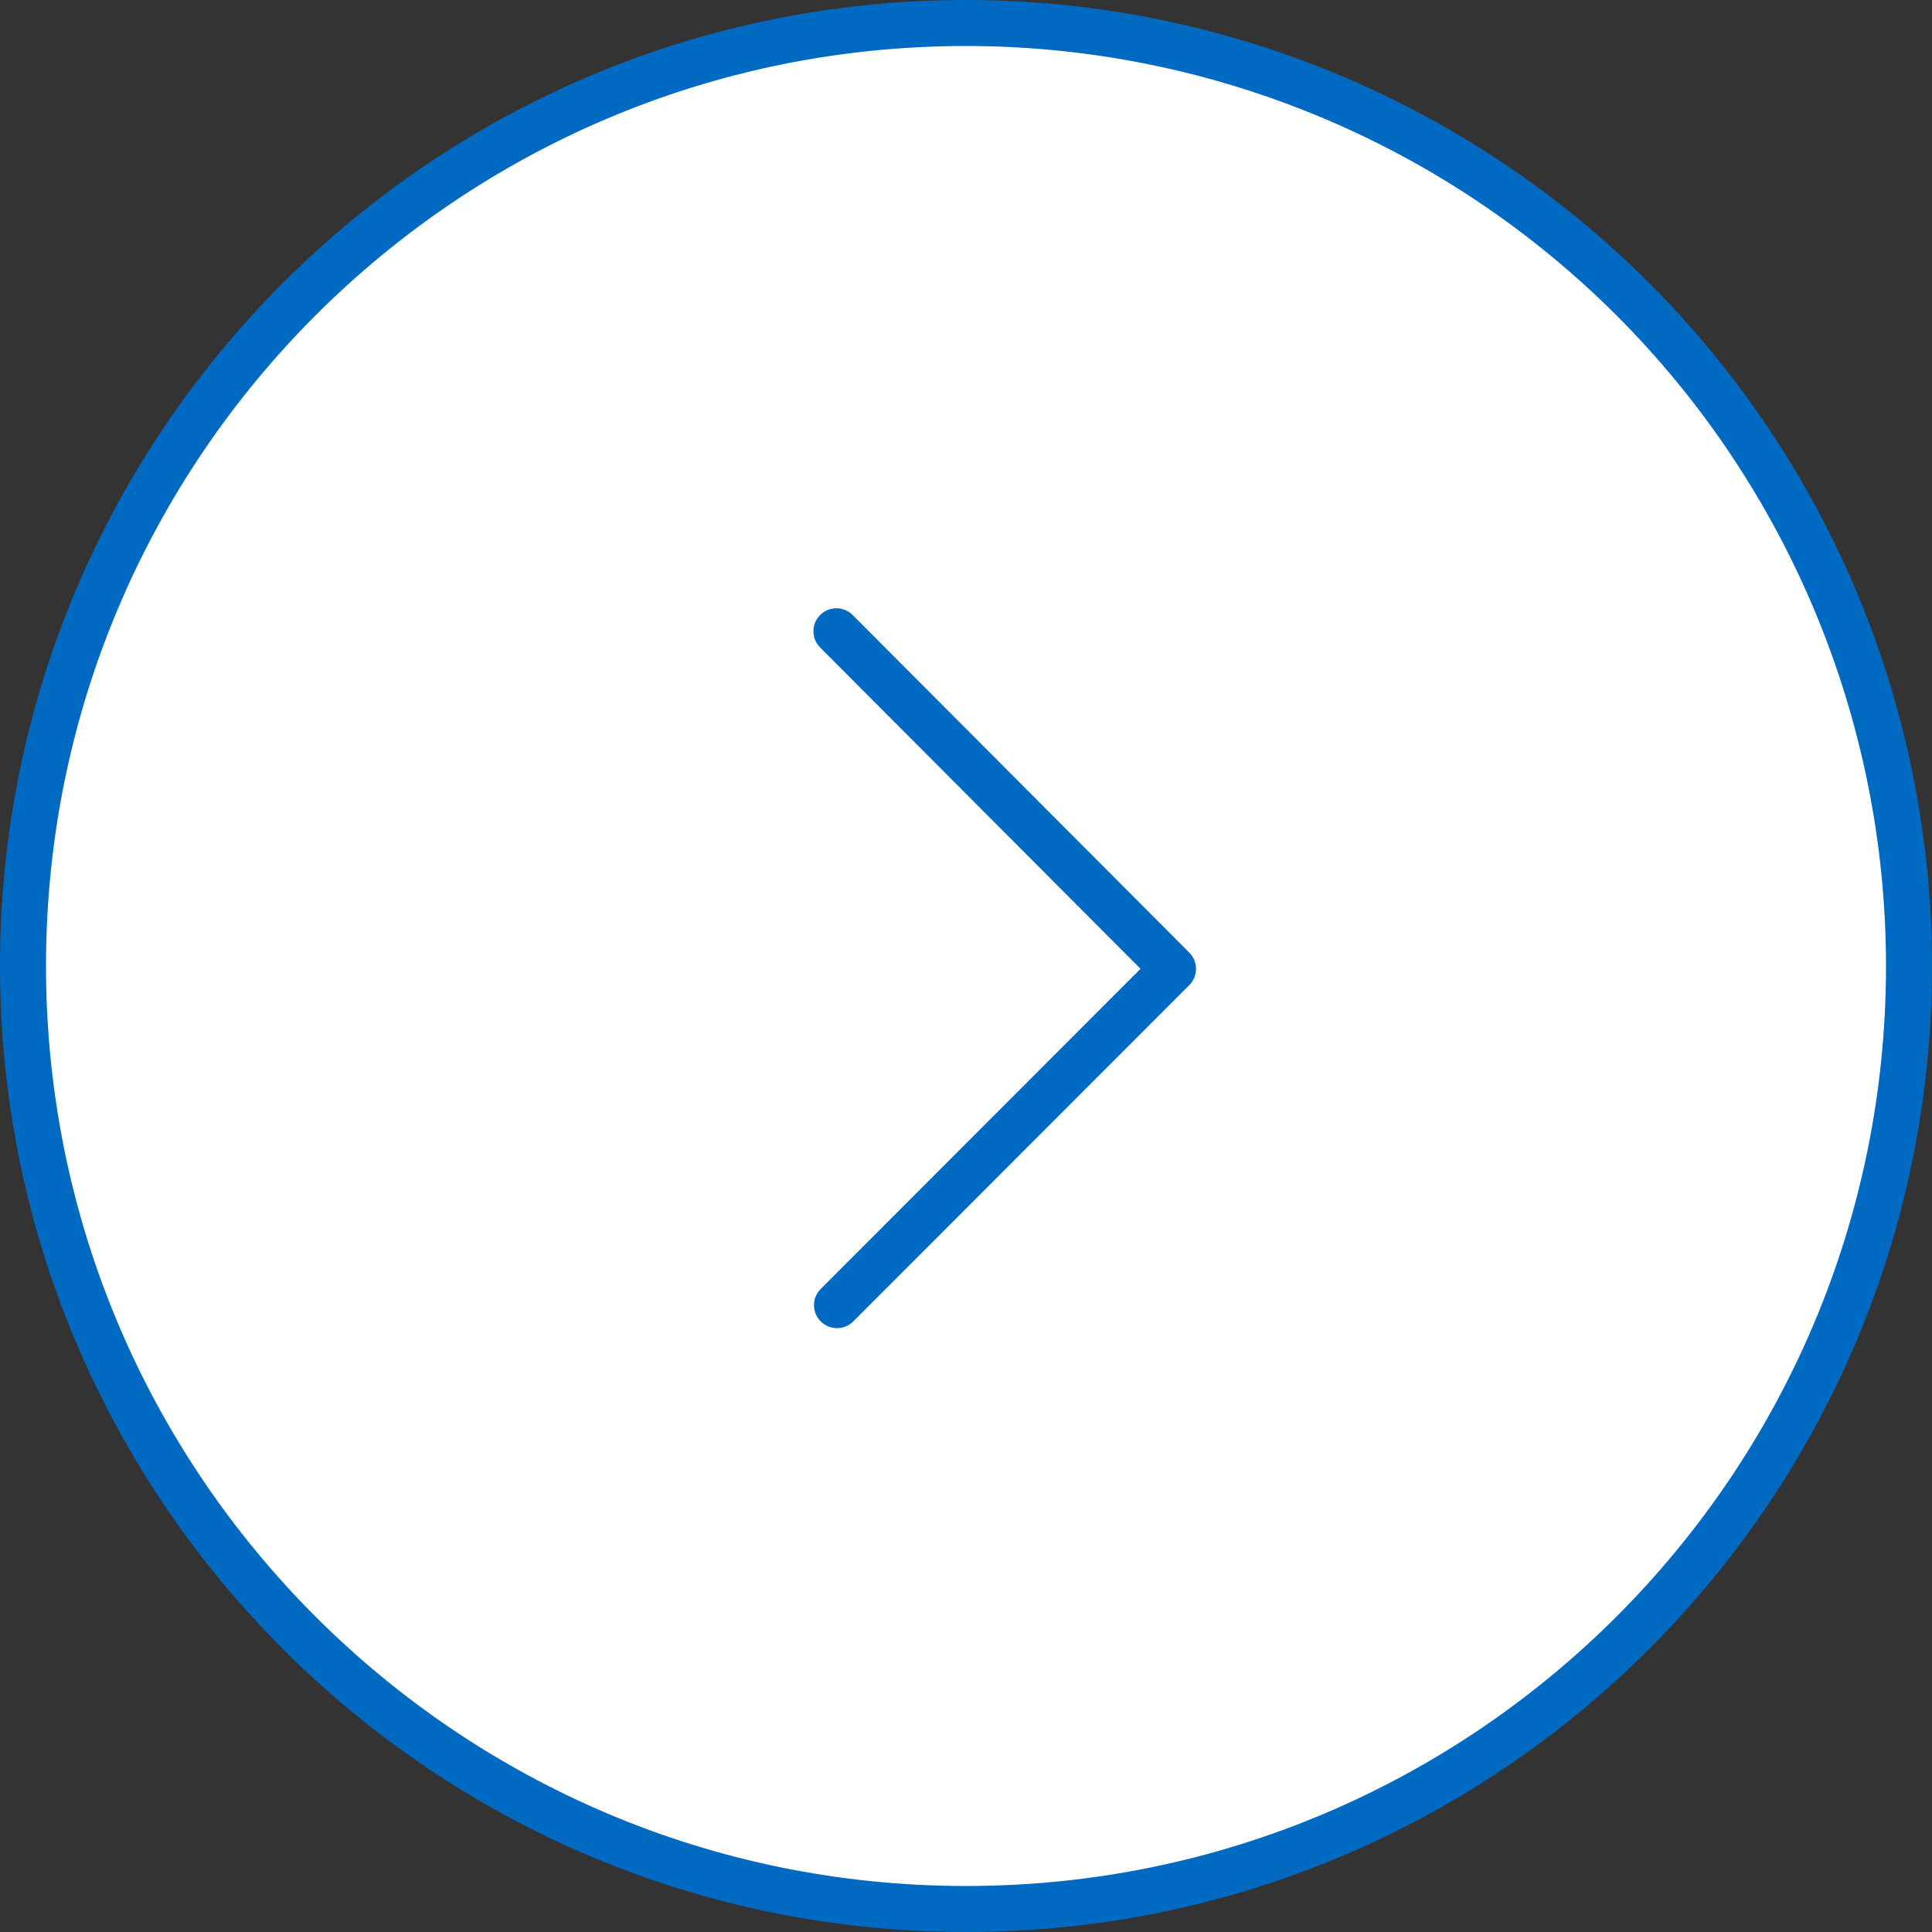
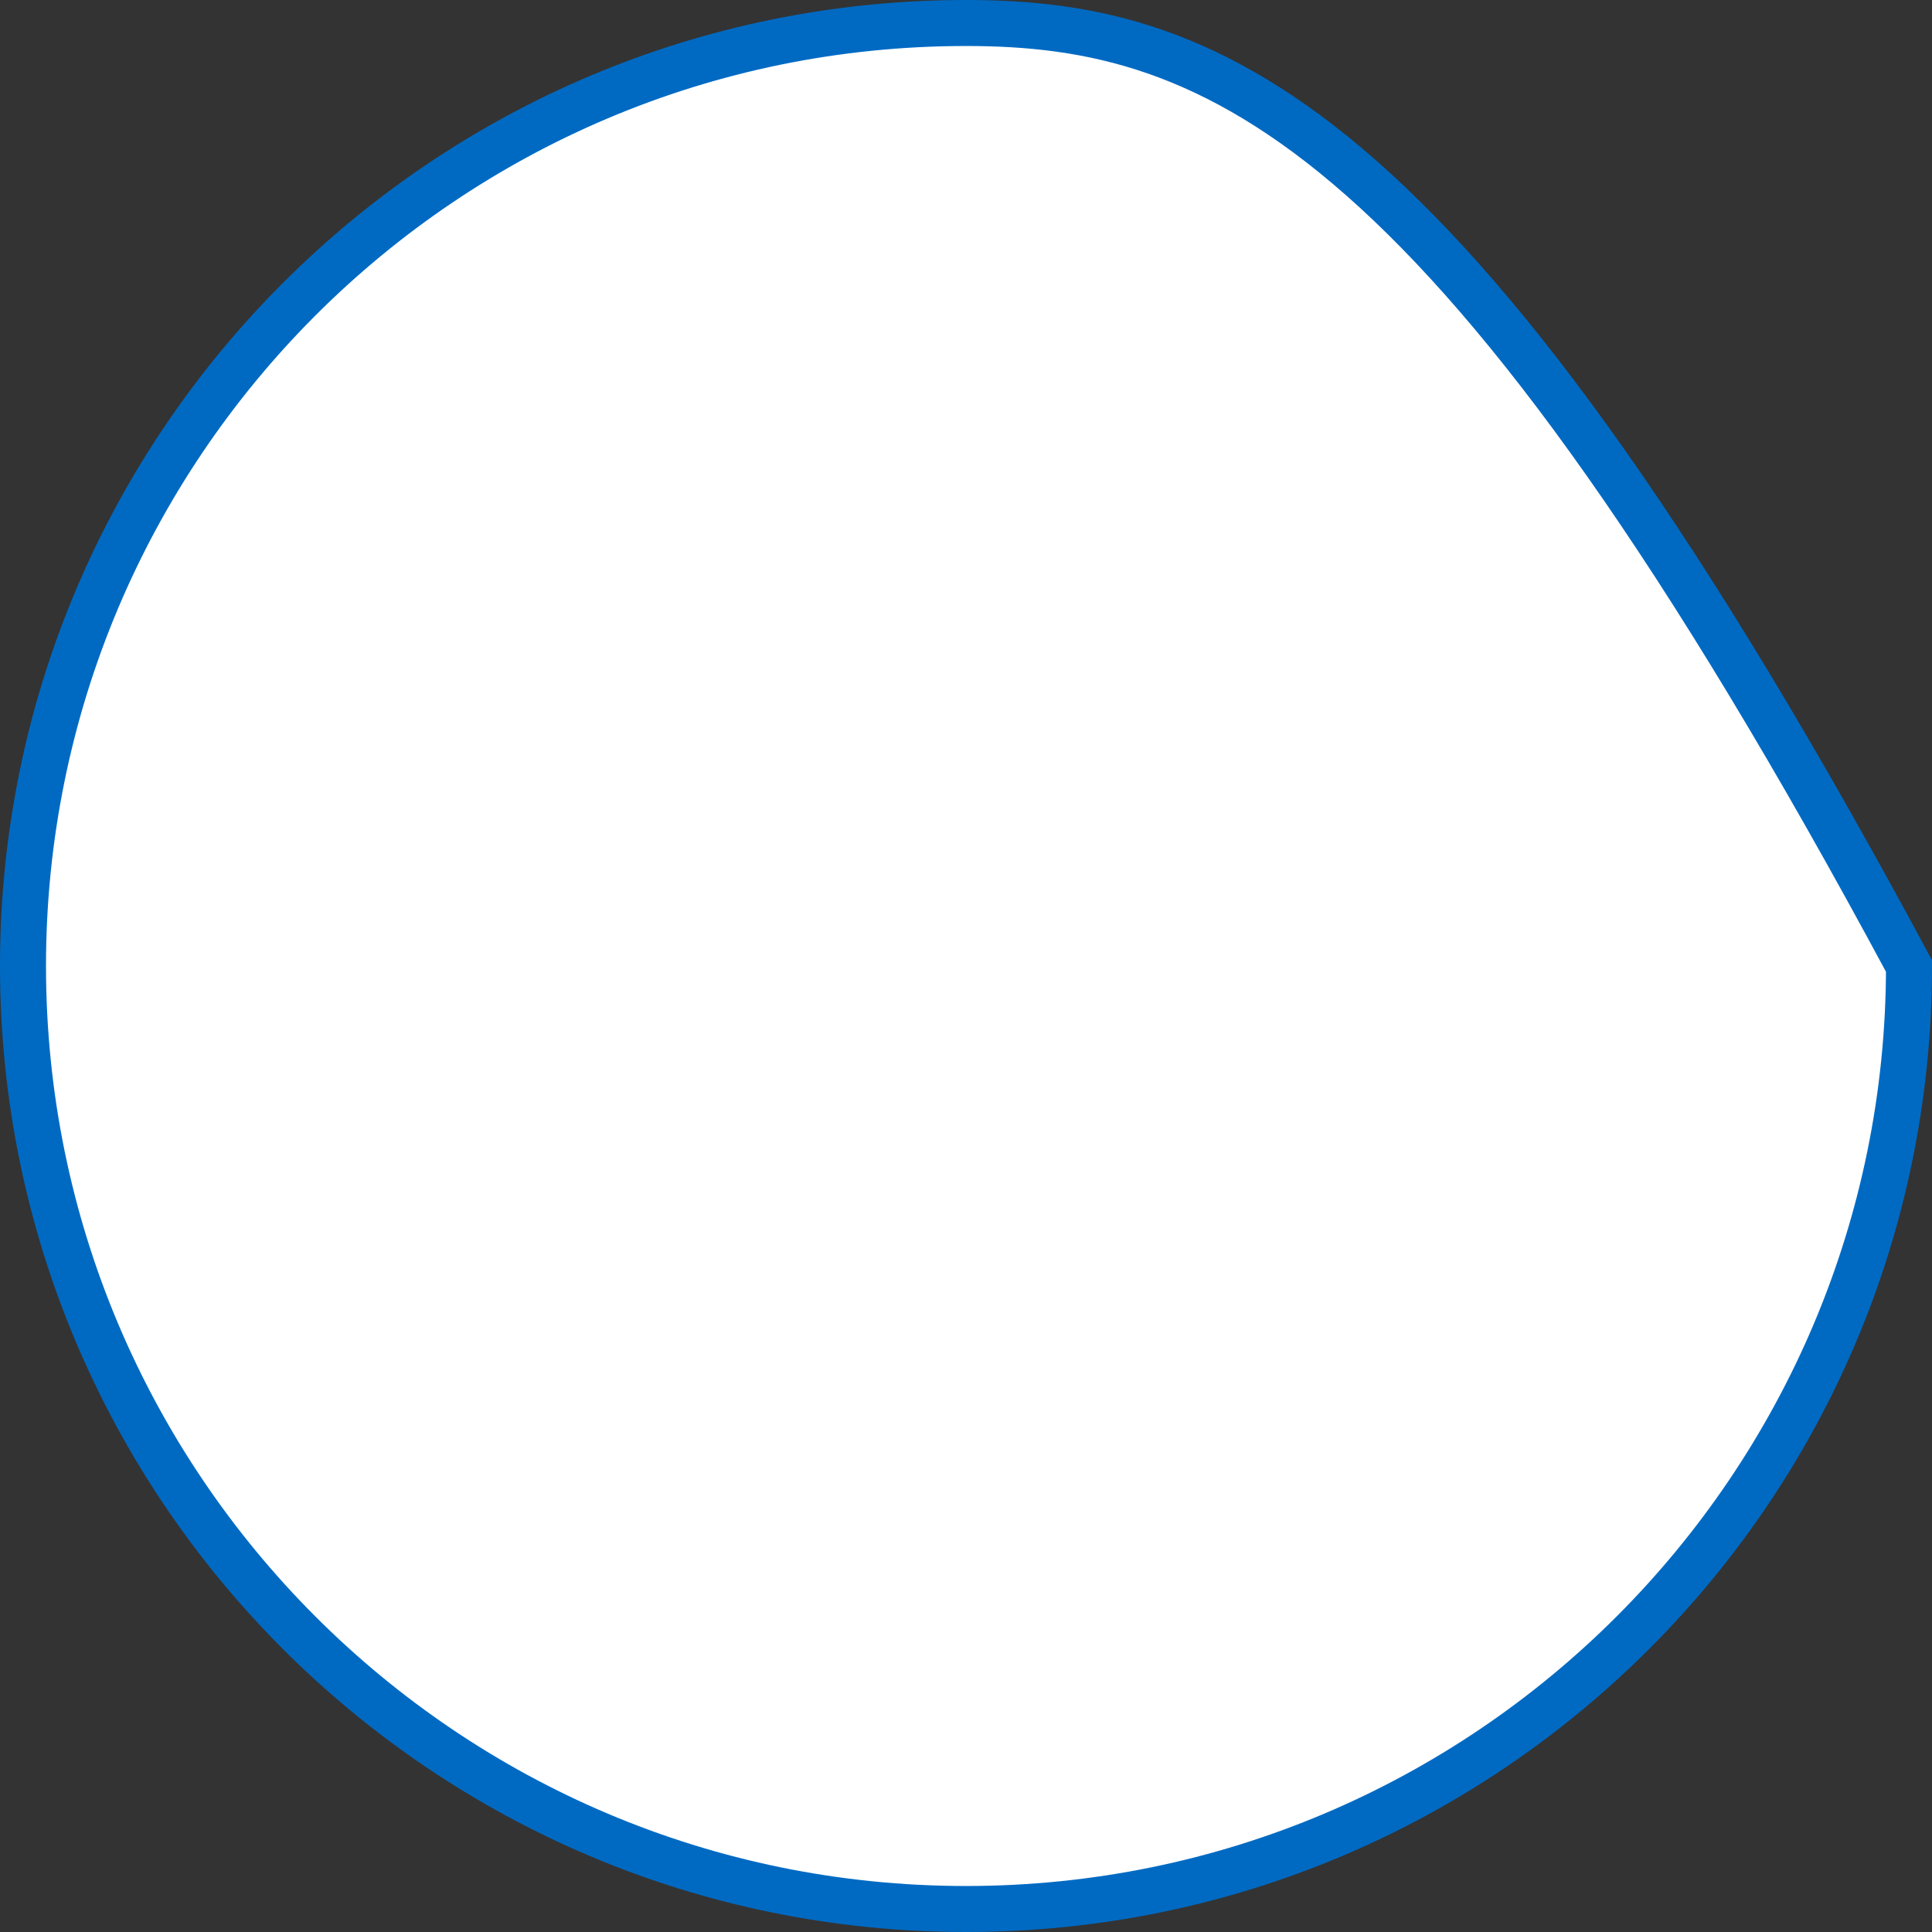
<svg xmlns="http://www.w3.org/2000/svg" width="42" height="42" viewBox="0 0 42 42" fill="none">
  <rect x="0" y="0" width="42" height="42" fill="#333333" stroke="none" />
-   <path d="M21 0.5C9.678 0.5 0.5 9.678 0.5 21C0.5 32.322 9.678 41.5 21 41.5C32.322 41.5 41.5 32.322 41.5 21C41.5 15.563 39.34 10.349 35.496 6.504C31.651 2.66 26.437 0.5 21 0.5Z" fill="white" stroke="#006AC3" />
-   <path d="M26 21.061C26 21.194 25.948 21.322 25.854 21.416L18.543 28.733C18.347 28.922 18.035 28.919 17.842 28.726C17.649 28.534 17.646 28.222 17.836 28.026L24.794 21.061L17.835 14.082C17.705 13.957 17.653 13.771 17.699 13.596C17.745 13.421 17.882 13.285 18.057 13.239C18.232 13.194 18.418 13.246 18.543 13.377L25.854 20.709C25.948 20.803 26 20.929 26 21.061Z" fill="#006AC3" />
+   <path d="M21 0.5C9.678 0.5 0.5 9.678 0.5 21C0.5 32.322 9.678 41.5 21 41.5C32.322 41.5 41.5 32.322 41.5 21C31.651 2.66 26.437 0.5 21 0.5Z" fill="white" stroke="#006AC3" />
</svg>